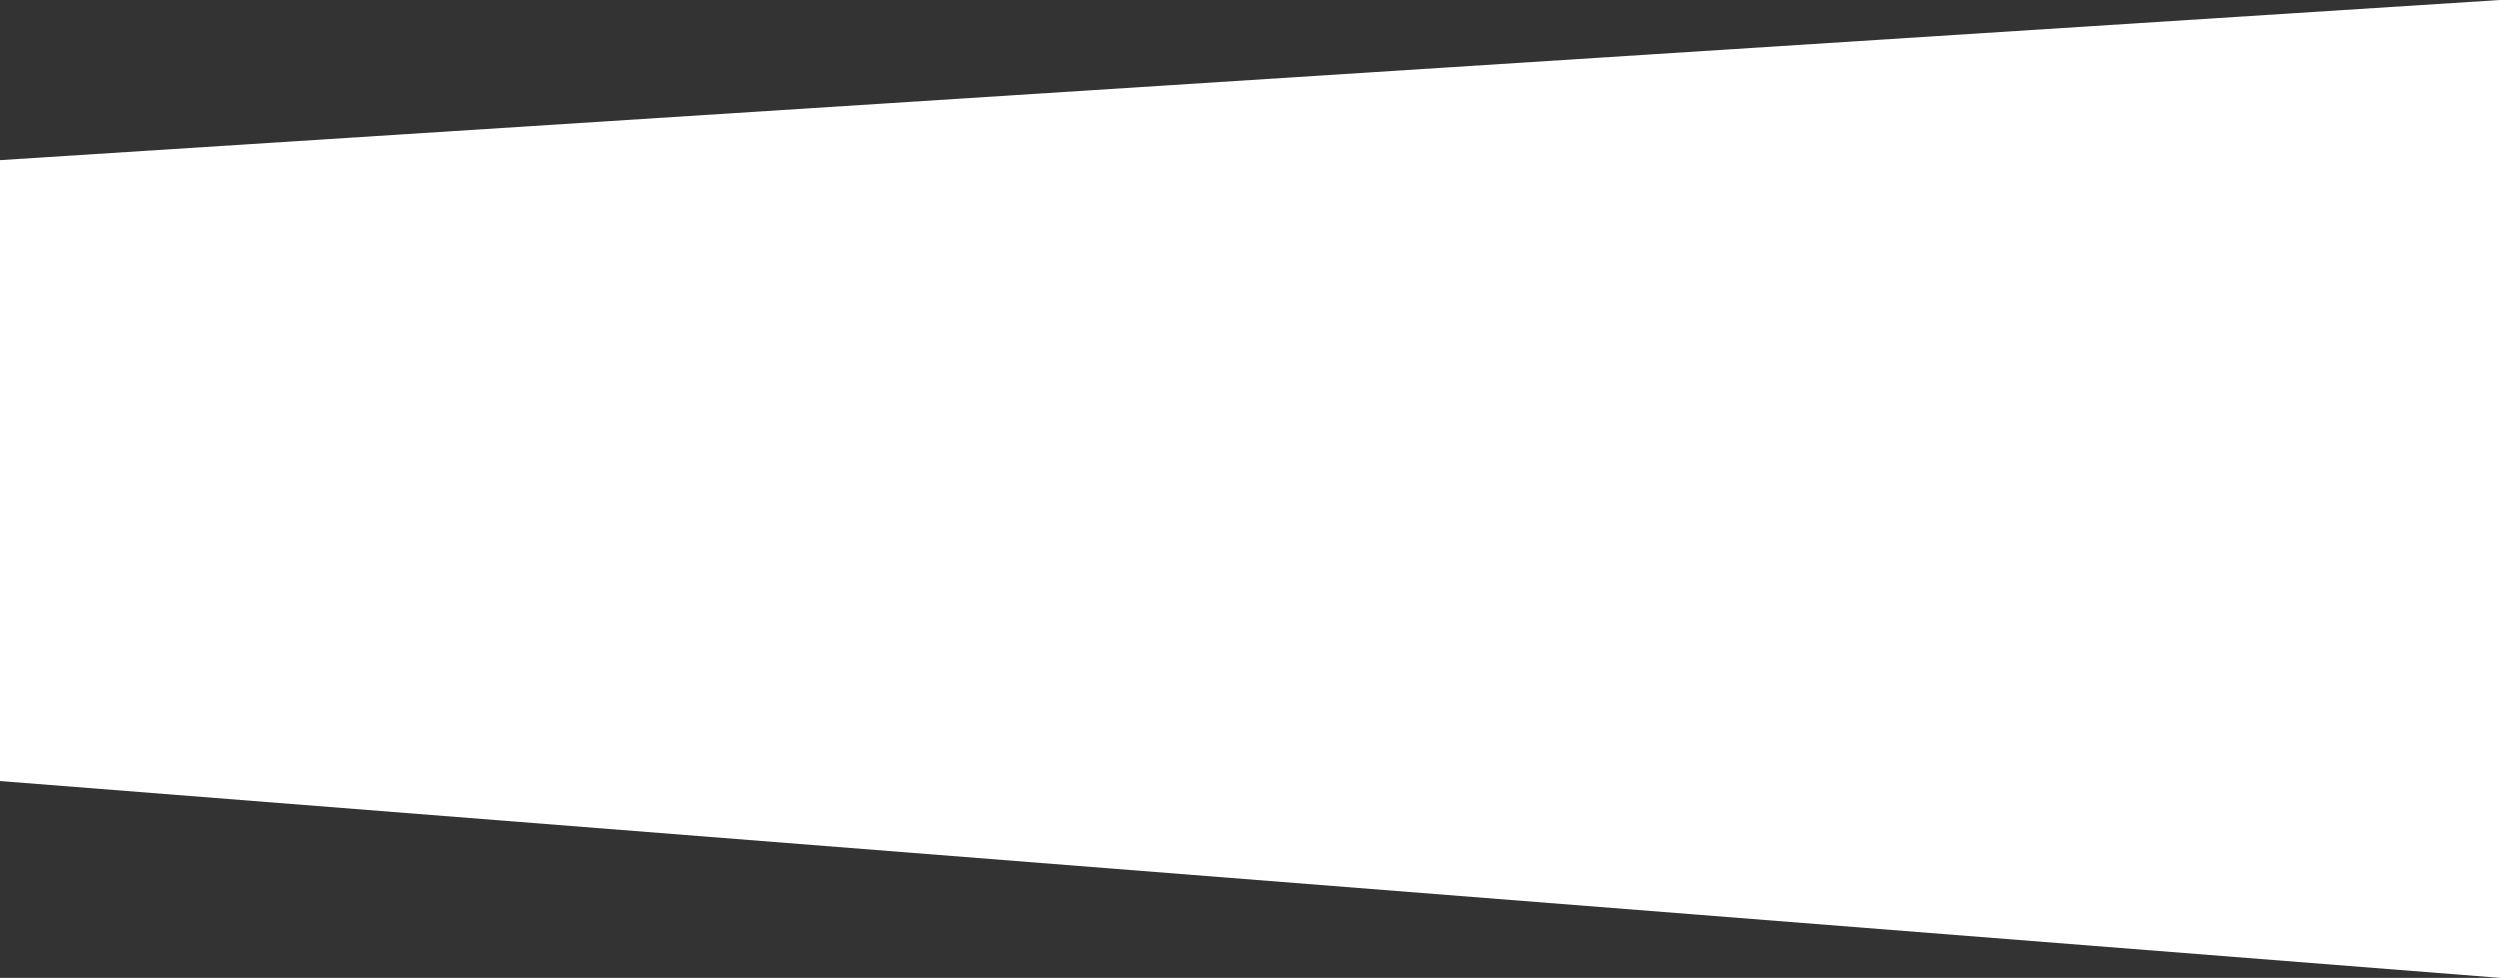
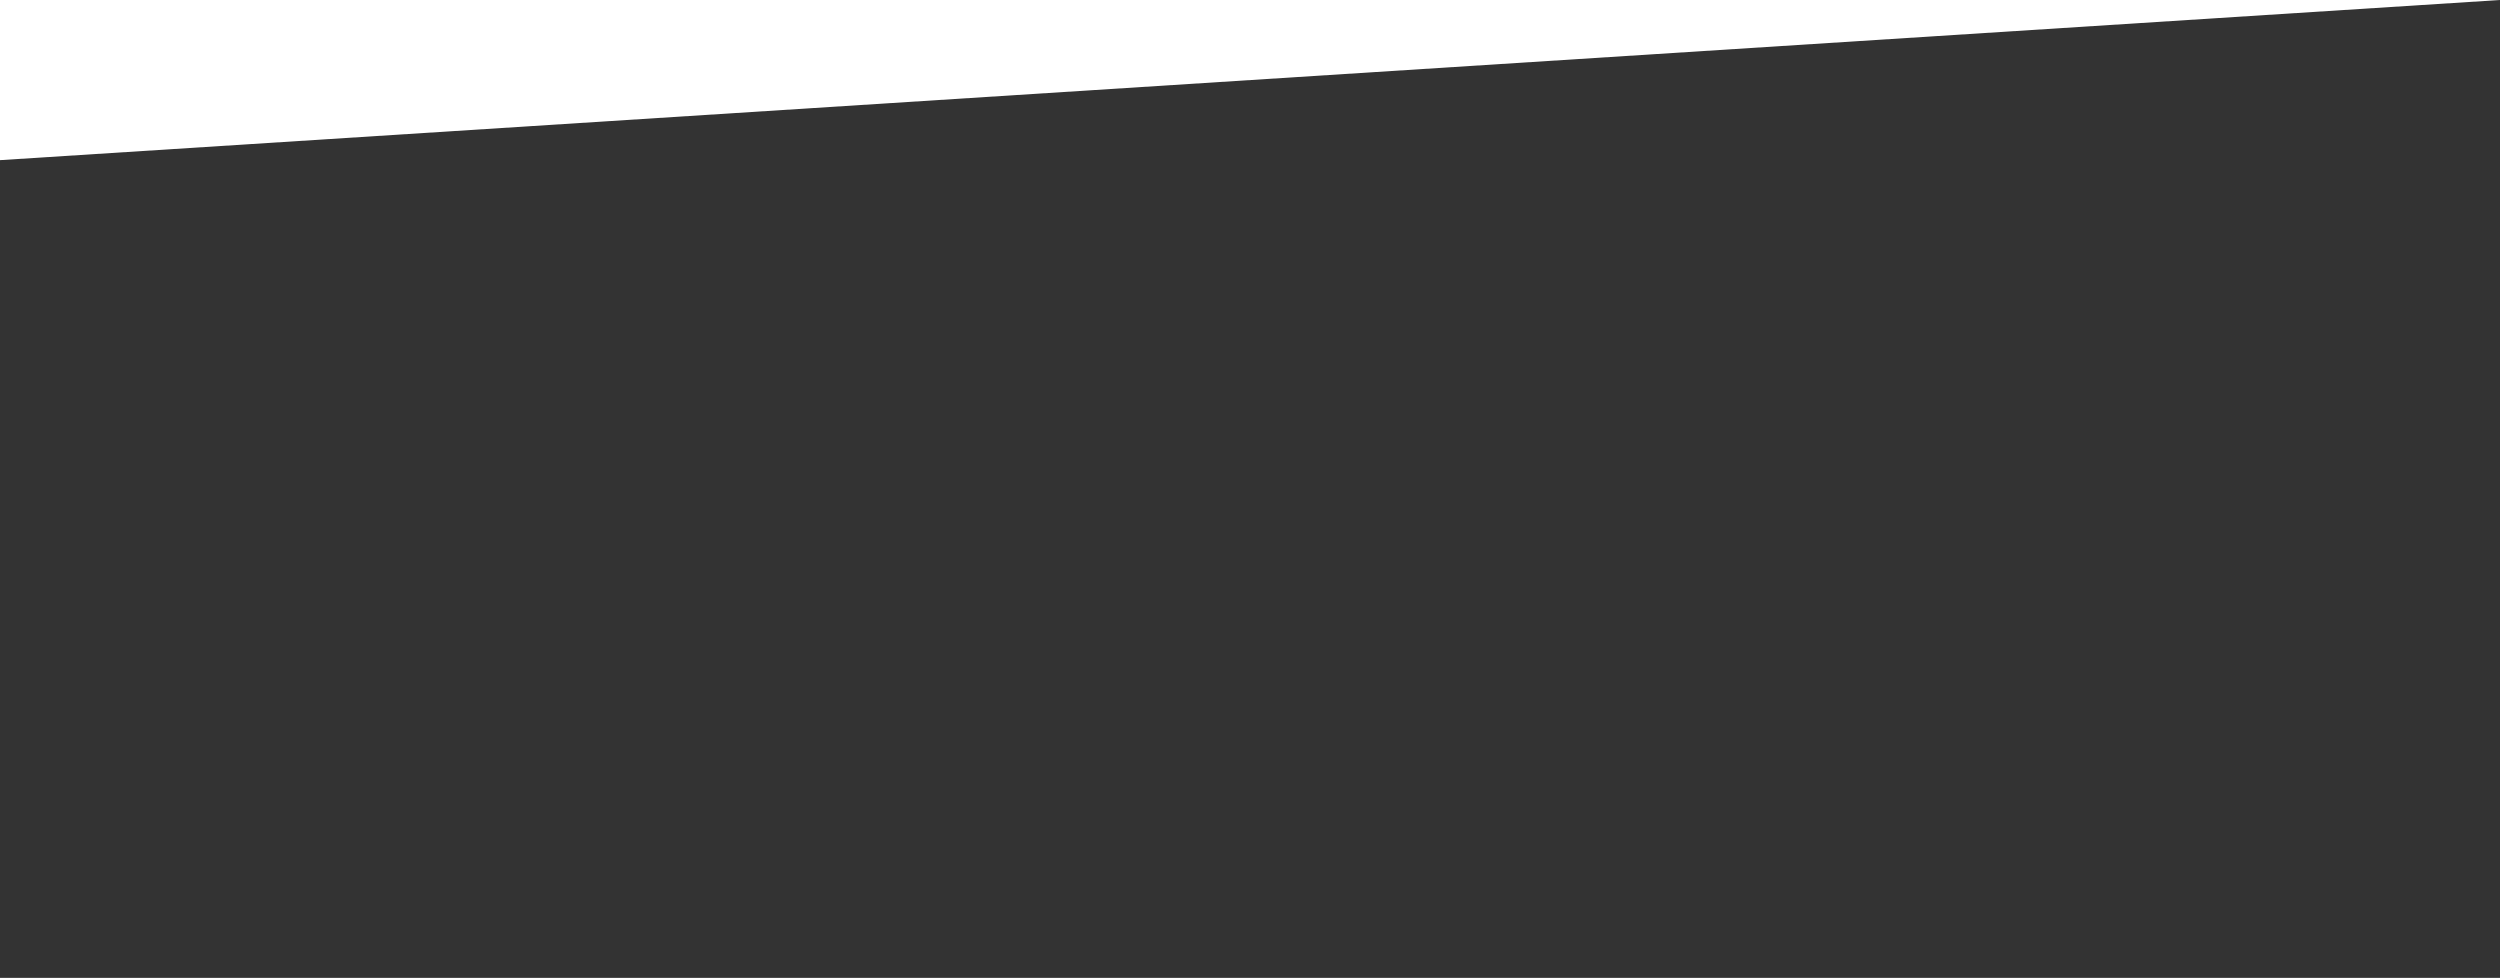
<svg xmlns="http://www.w3.org/2000/svg" width="7680" height="3004" viewBox="0 0 7680 3004" fill="none">
  <rect x="0" y="0" width="7680" height="3004" fill="#333333" stroke="none" />
-   <path fill-rule="evenodd" clip-rule="evenodd" d="M7680 0L0 491.955V2399.34L7680 3004V0Z" fill="white" />
+   <path fill-rule="evenodd" clip-rule="evenodd" d="M7680 0L0 491.955V2399.34V0Z" fill="white" />
</svg>